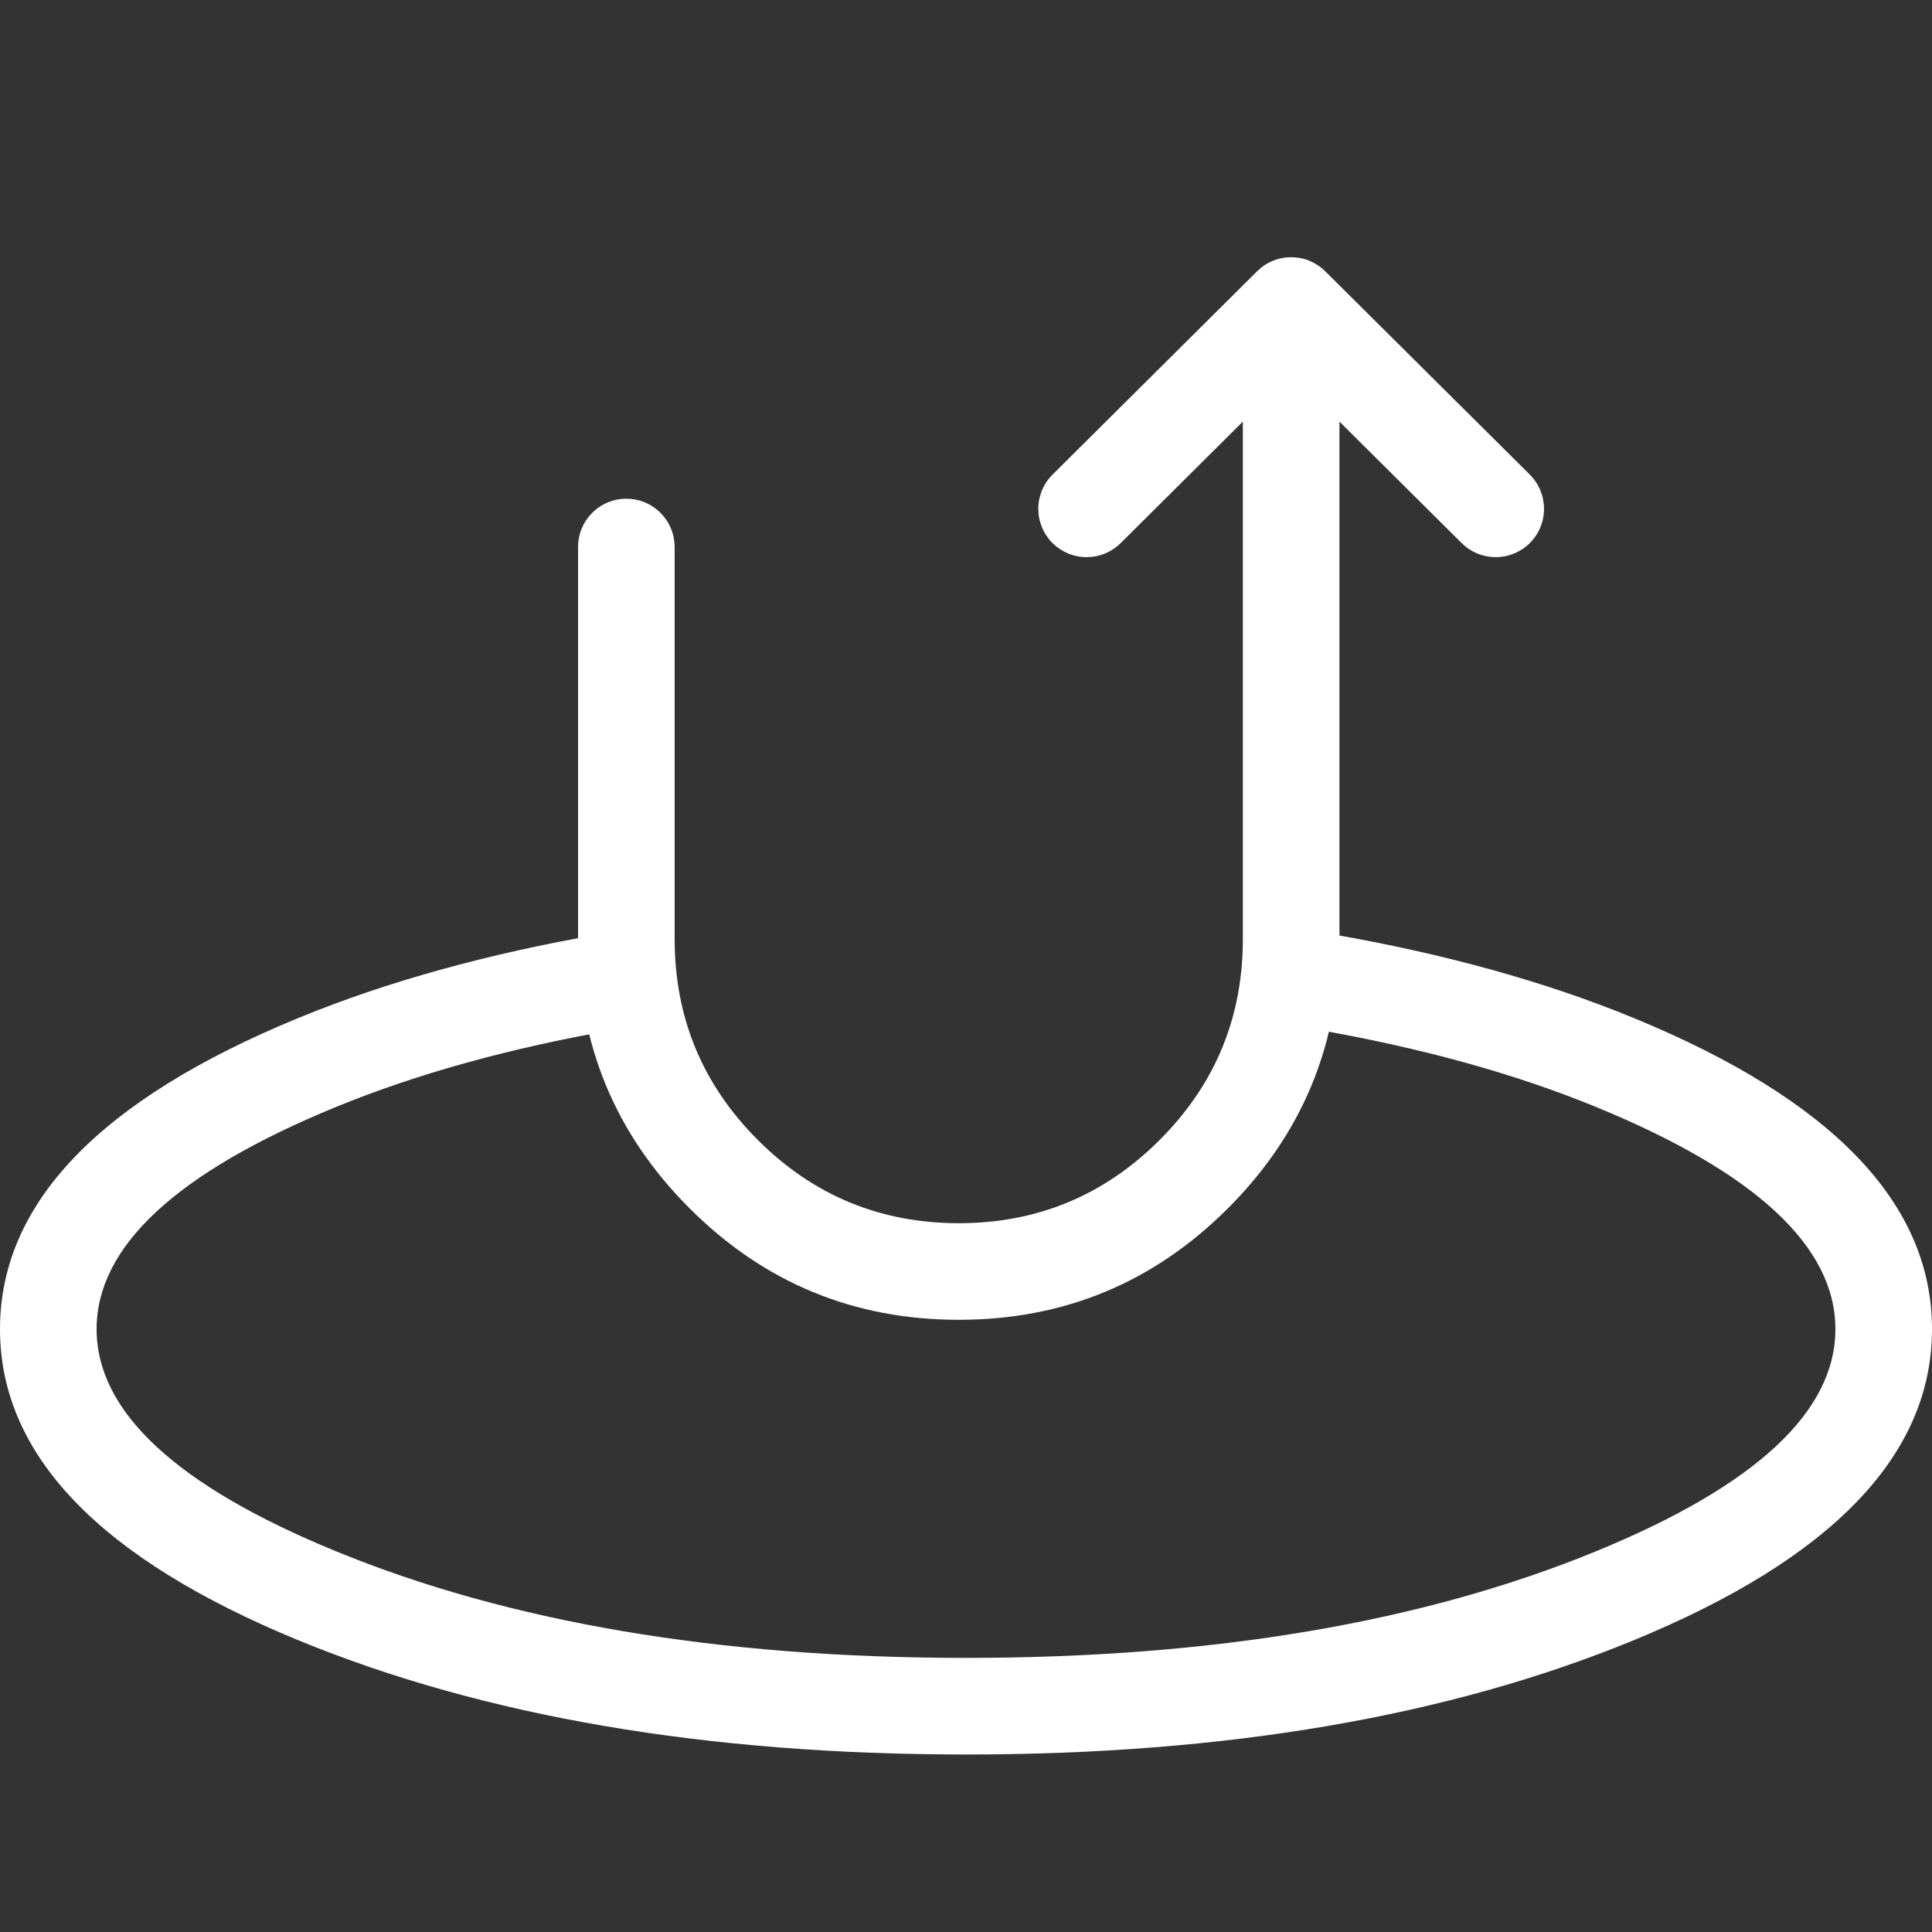
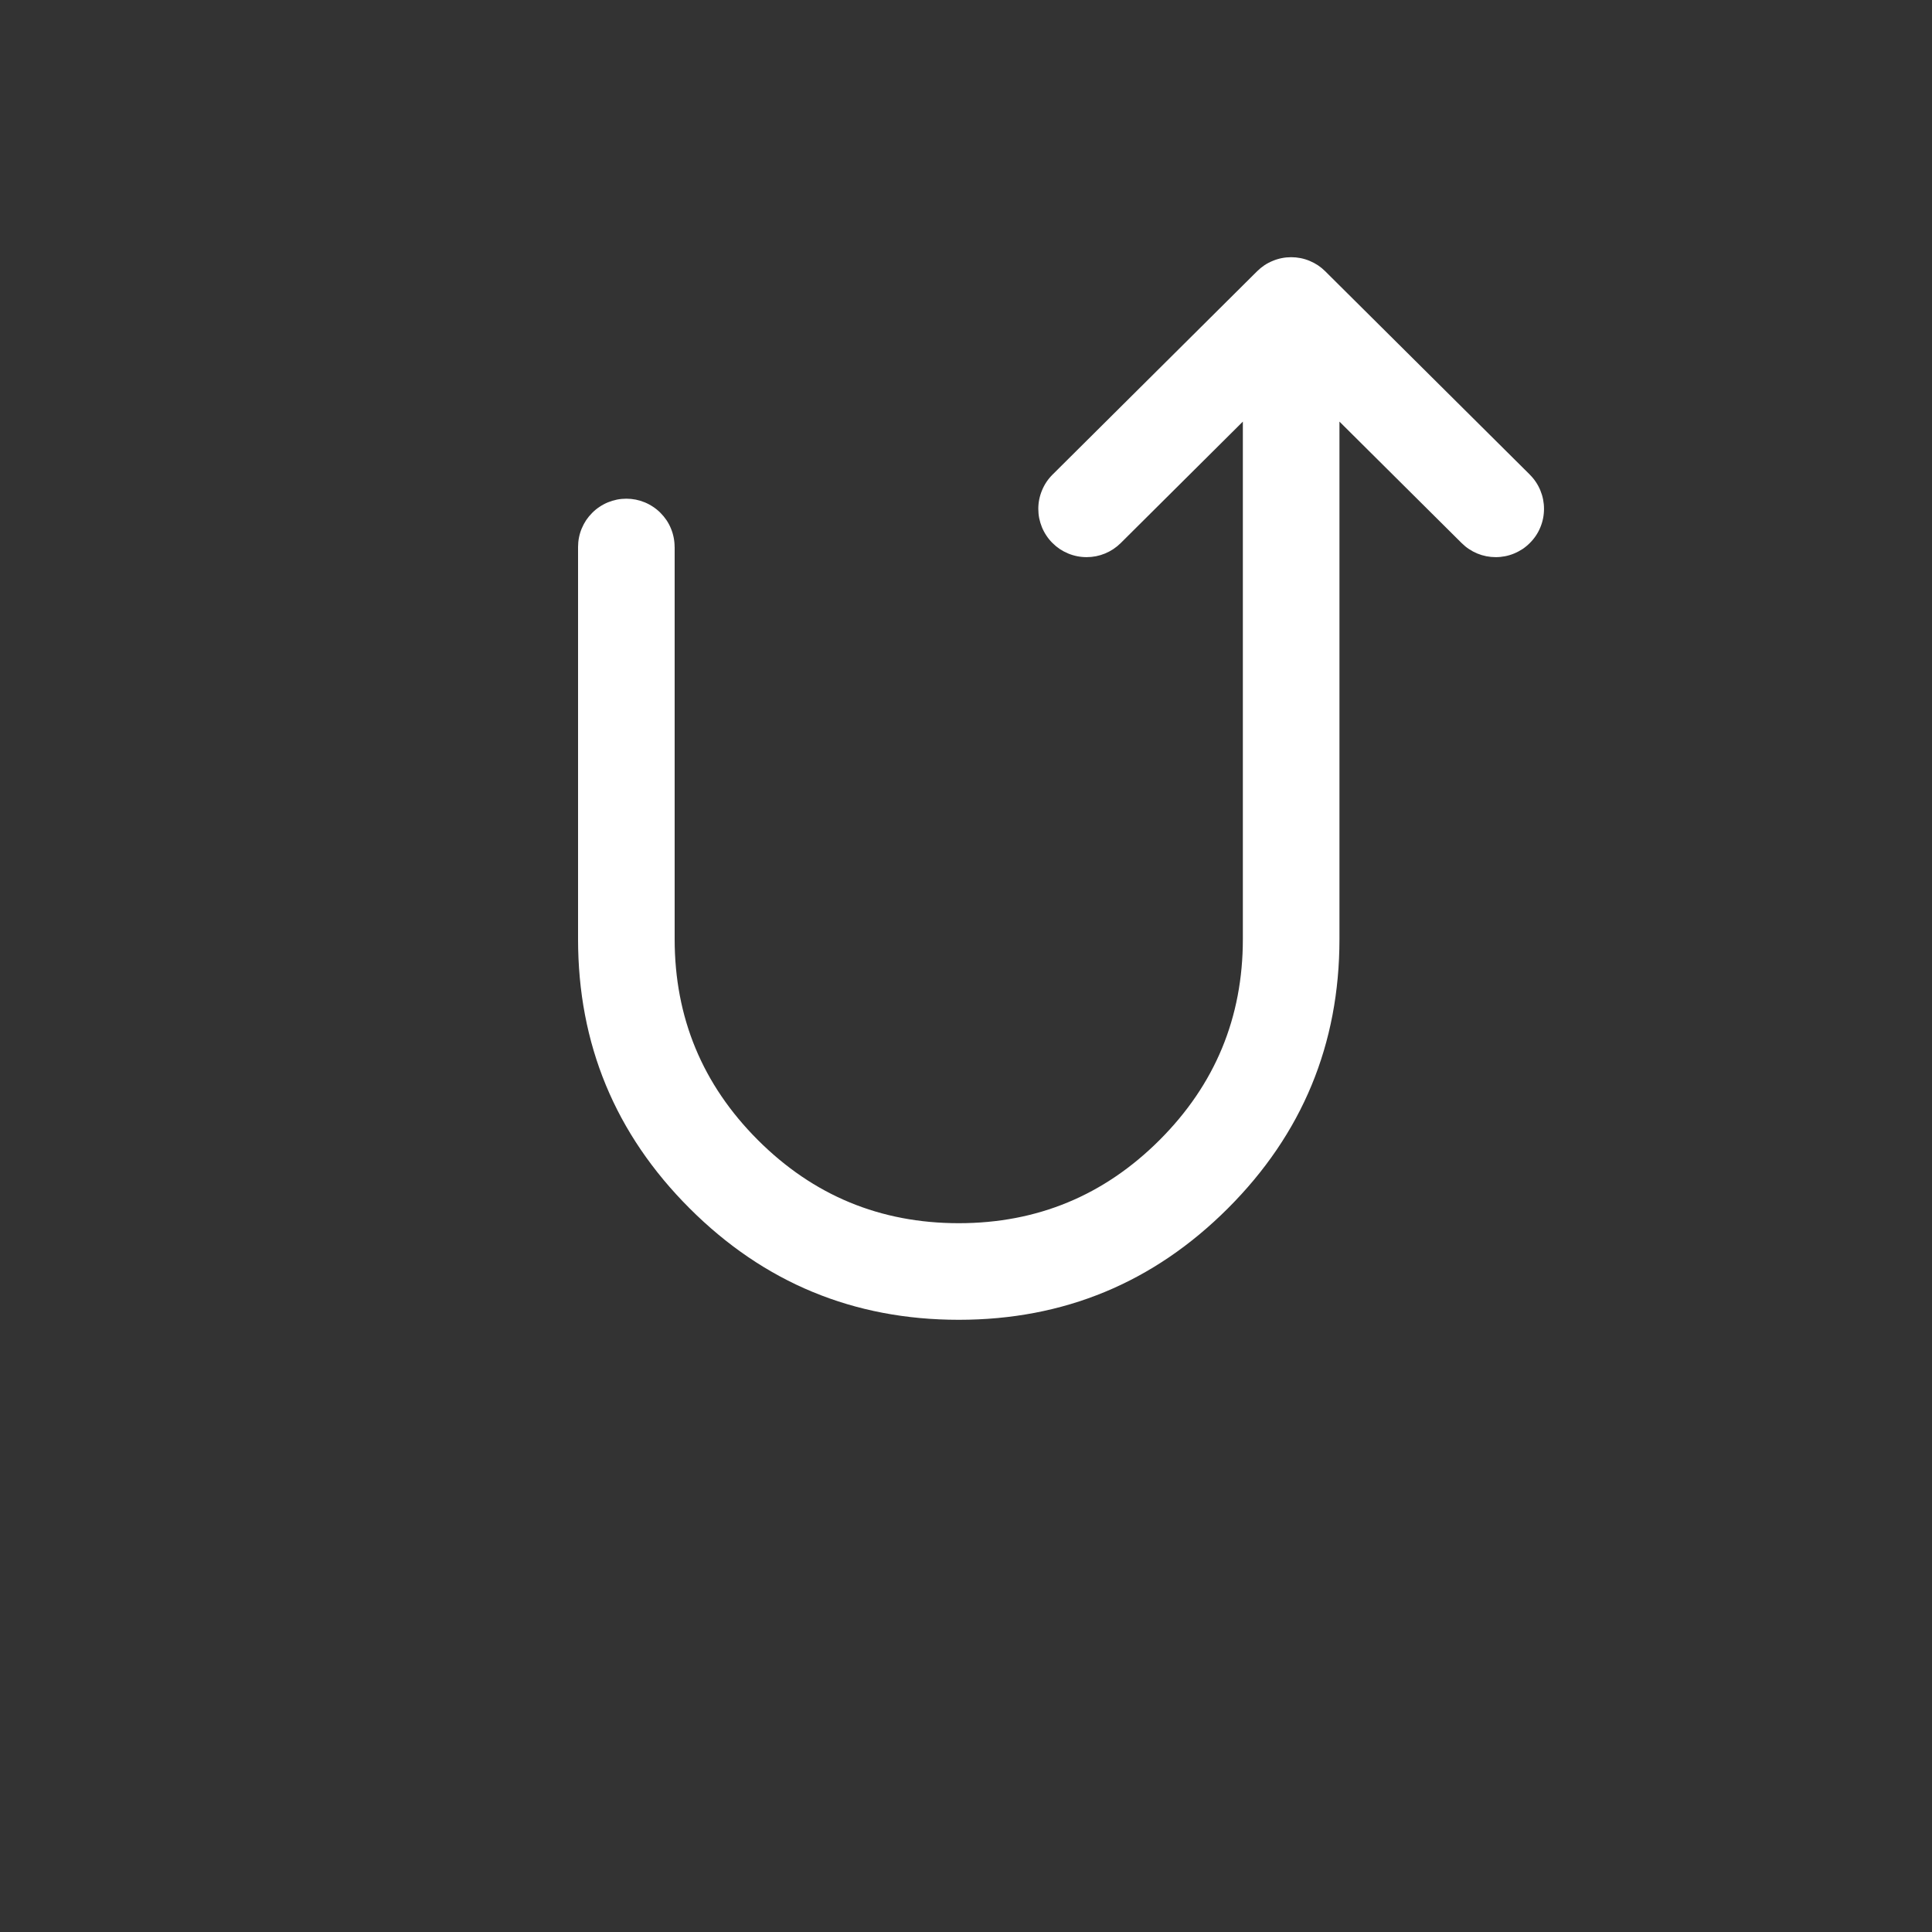
<svg xmlns="http://www.w3.org/2000/svg" fill="none" viewBox="0 0 40 40" class="design-iconfont">
  <rect x="0" y="0" width="40" height="40" fill="#333333" stroke="none" />
  <path d="M27.732,8.729L30.263,11.245L30.263,11.245Q30.403,11.384,30.586,11.46Q30.769,11.535,30.968,11.535Q31.066,11.535,31.163,11.516Q31.259,11.497,31.35,11.459Q31.441,11.421,31.523,11.367Q31.605,11.312,31.674,11.242Q31.744,11.173,31.799,11.091Q31.854,11.009,31.891,10.918Q31.929,10.827,31.948,10.731Q31.967,10.634,31.967,10.535Q31.967,10.336,31.891,10.152Q31.814,9.967,31.672,9.826L31.673,9.826L27.437,5.616Q27.368,5.547,27.286,5.492Q27.204,5.438,27.114,5.401Q27.023,5.363,26.927,5.344Q26.83,5.325,26.732,5.325Q26.634,5.325,26.538,5.344Q26.442,5.363,26.351,5.401Q26.26,5.438,26.178,5.492Q26.097,5.547,26.027,5.616L21.792,9.826L21.792,9.826Q21.65,9.967,21.574,10.152Q21.497,10.336,21.497,10.535Q21.497,10.634,21.516,10.731Q21.536,10.827,21.573,10.918Q21.611,11.009,21.666,11.091Q21.72,11.173,21.79,11.242Q21.86,11.312,21.941,11.367Q22.023,11.421,22.114,11.459Q22.205,11.497,22.302,11.516Q22.398,11.535,22.497,11.535Q22.695,11.535,22.878,11.46Q23.061,11.384,23.202,11.245L23.202,11.245L25.732,8.729L25.732,19.443Q25.732,21.879,24.009,23.602Q22.286,25.325,19.85,25.325Q17.413,25.325,15.69,23.602Q13.968,21.879,13.968,19.443L13.968,11.325L13.967,11.325Q13.967,11.226,13.948,11.13Q13.929,11.033,13.891,10.942Q13.854,10.851,13.799,10.769Q13.744,10.688,13.674,10.618Q13.605,10.548,13.523,10.494Q13.441,10.439,13.35,10.401Q13.259,10.364,13.163,10.344Q13.066,10.325,12.968,10.325Q12.869,10.325,12.772,10.344Q12.676,10.364,12.585,10.401Q12.494,10.439,12.412,10.494Q12.33,10.548,12.261,10.618Q12.191,10.688,12.136,10.769Q12.082,10.851,12.044,10.942Q12.006,11.033,11.987,11.13Q11.968,11.226,11.968,11.325L11.968,11.325L11.968,19.443Q11.968,22.708,14.276,25.016Q16.585,27.325,19.85,27.325Q23.115,27.325,25.424,25.016Q27.732,22.708,27.732,19.443L27.732,8.729Z" fill-rule="evenodd" fill="#FFF" />
-   <path d="M6.945,22.923Q9.474,21.884,12.776,21.31L12.433,19.34Q8.916,19.951,6.185,21.073Q-4.0000000001150227e-7,23.614,0,27.518Q0,31.422,6.185,33.963Q11.933,36.325,20,36.325Q28.067,36.325,33.815,33.963Q40,31.422,40,27.518Q40,23.614,33.815,21.073Q31.084,19.951,27.567,19.34L27.224,21.31Q30.526,21.884,33.055,22.923Q38,24.955,38,27.518Q38,30.082,33.055,32.113Q27.673,34.325,20,34.325Q12.327,34.325,6.945,32.113Q2,30.082,2,27.518Q2,24.955,6.945,22.923Z" fill-rule="evenodd" fill="#FFF" />
</svg>